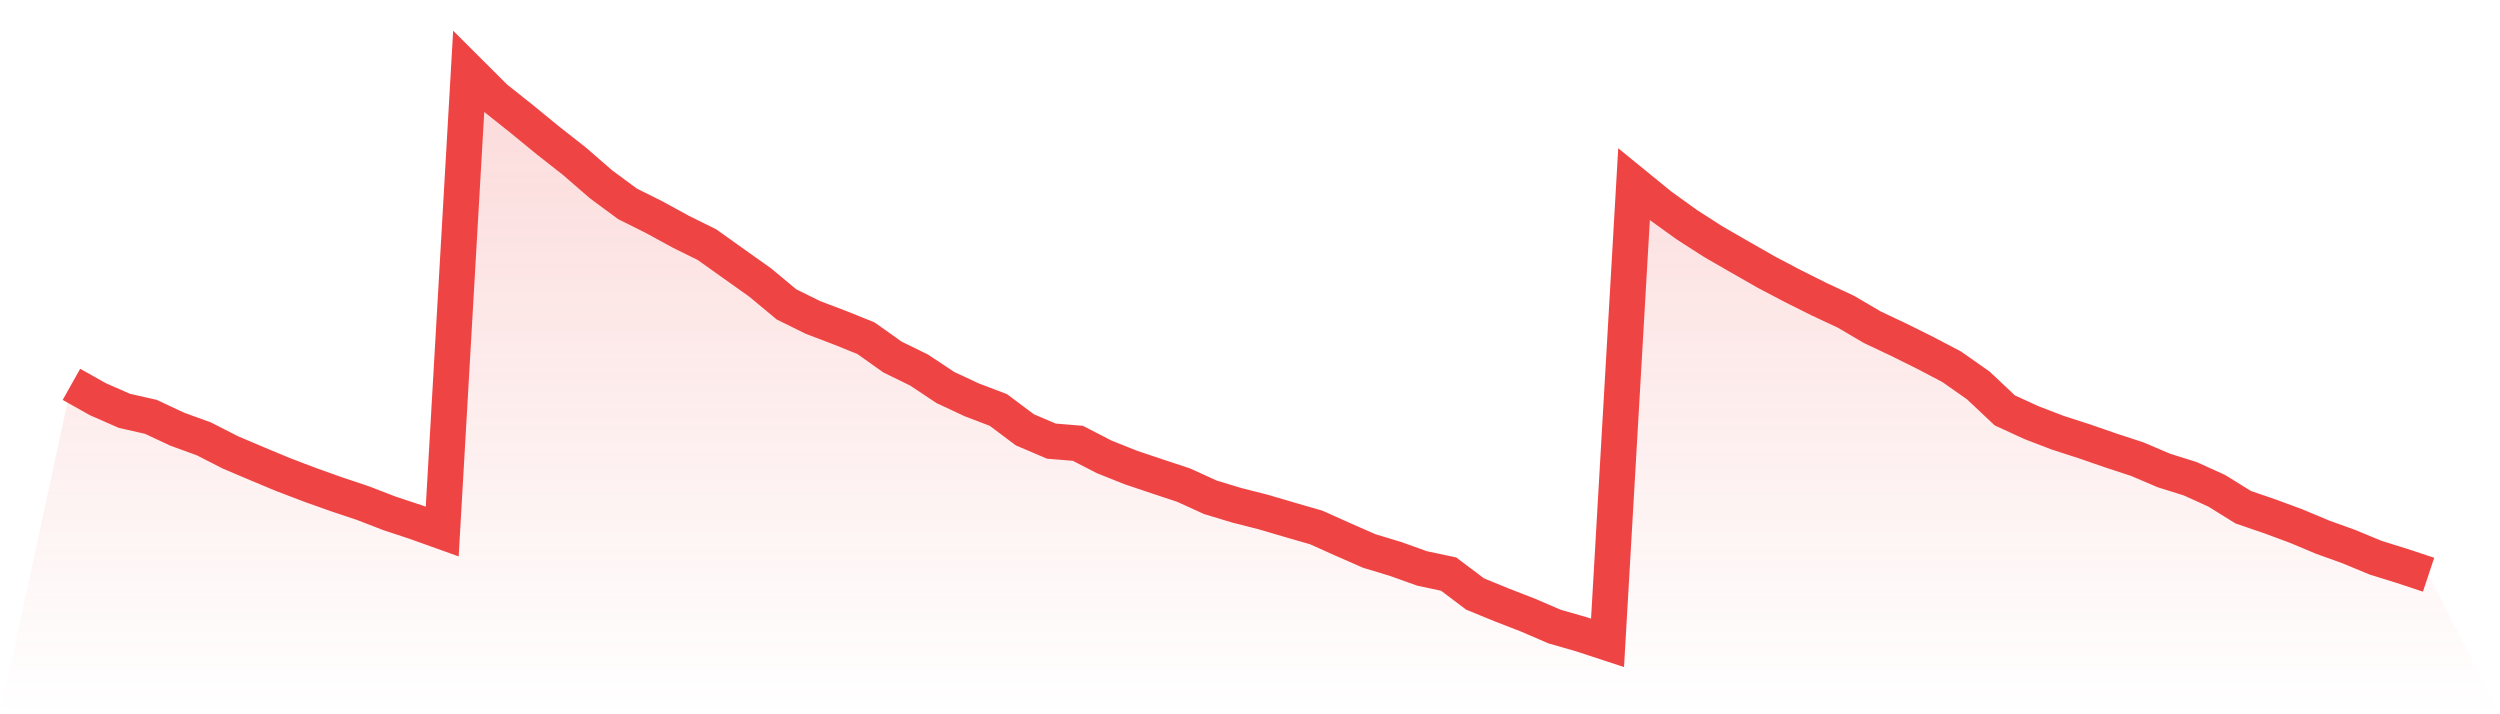
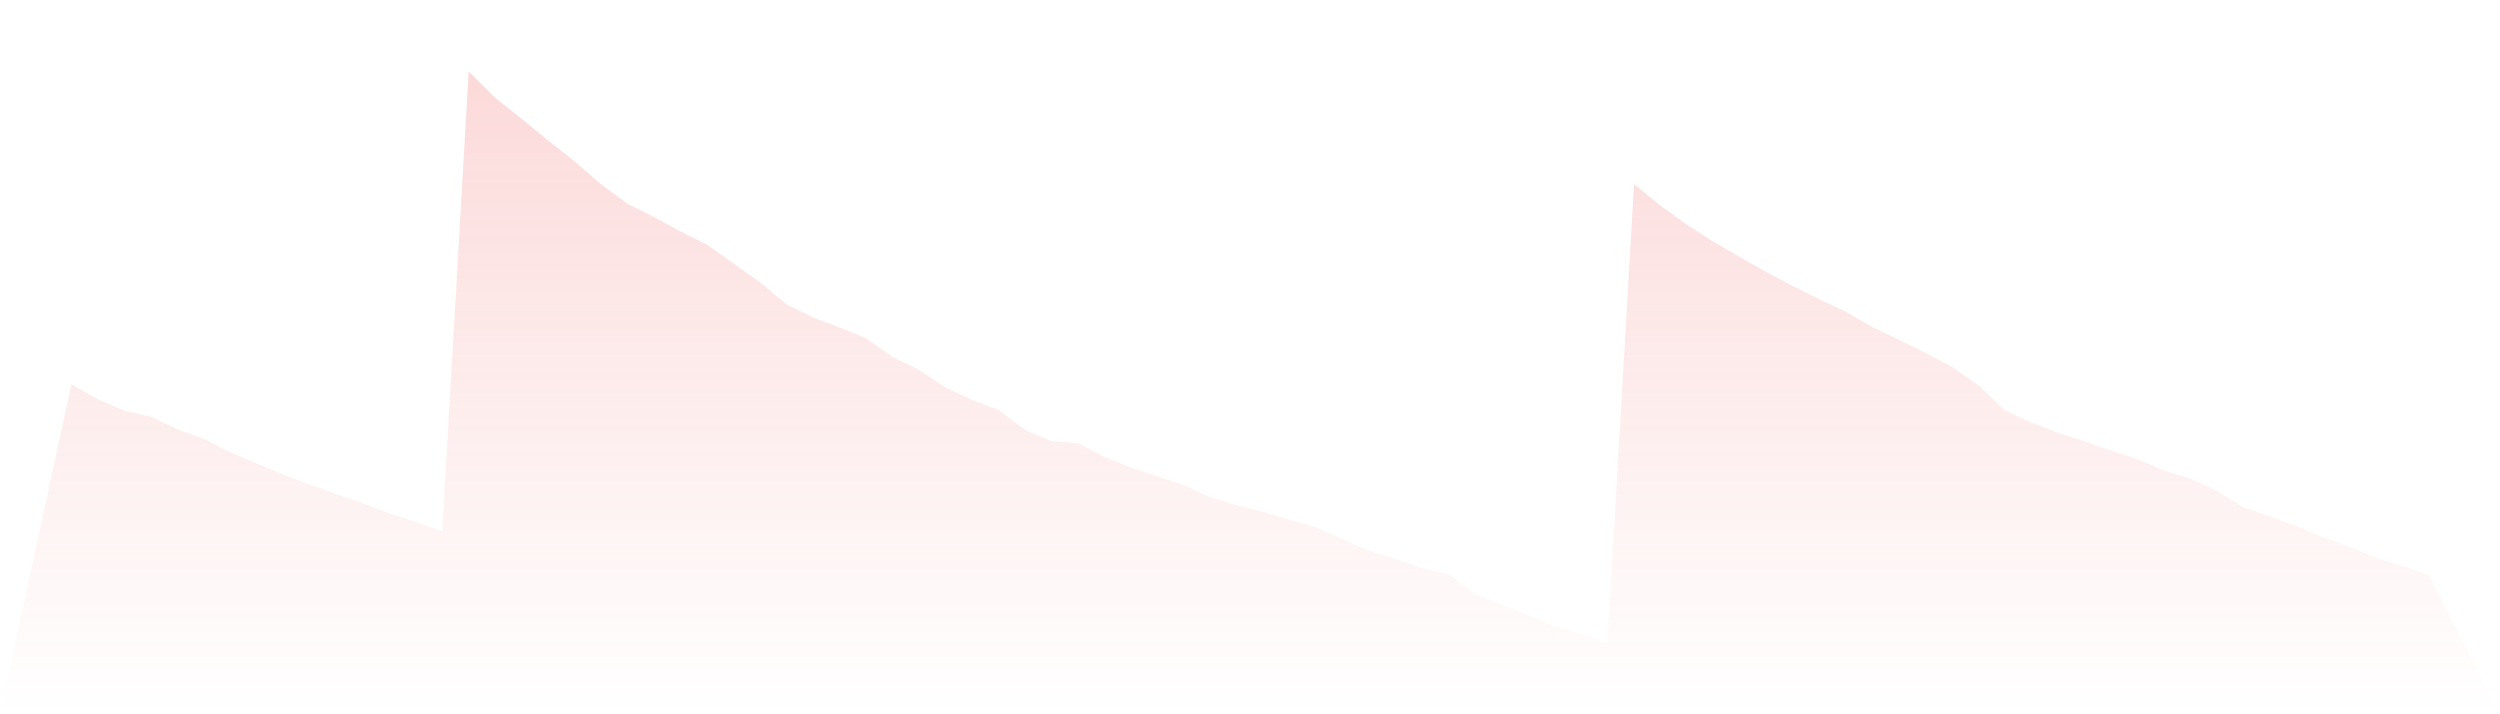
<svg xmlns="http://www.w3.org/2000/svg" viewBox="0 0 140 40">
  <defs>
    <linearGradient id="gradient" x1="0" x2="0" y1="0" y2="1">
      <stop offset="0%" stop-color="#ef4444" stop-opacity="0.2" />
      <stop offset="100%" stop-color="#ef4444" stop-opacity="0" />
    </linearGradient>
  </defs>
  <path d="M4,21.524 L4,21.524 L5.483,22.356 L6.966,23.007 L8.449,23.343 L9.933,24.038 L11.416,24.576 L12.899,25.333 L14.382,25.963 L15.865,26.581 L17.348,27.146 L18.831,27.675 L20.315,28.171 L21.798,28.744 L23.281,29.235 L24.764,29.766 L26.247,4 L27.73,5.48 L29.213,6.659 L30.697,7.874 L32.18,9.039 L33.663,10.326 L35.146,11.419 L36.629,12.159 L38.112,12.97 L39.596,13.704 L41.079,14.762 L42.562,15.814 L44.045,17.047 L45.528,17.778 L47.011,18.342 L48.494,18.939 L49.978,19.994 L51.461,20.719 L52.944,21.703 L54.427,22.395 L55.91,22.959 L57.393,24.071 L58.876,24.703 L60.36,24.825 L61.843,25.589 L63.326,26.18 L64.809,26.679 L66.292,27.17 L67.775,27.847 L69.258,28.296 L70.742,28.673 L72.225,29.11 L73.708,29.538 L75.191,30.203 L76.674,30.854 L78.157,31.303 L79.64,31.834 L81.124,32.149 L82.607,33.266 L84.09,33.873 L85.573,34.449 L87.056,35.088 L88.539,35.513 L90.022,36 L91.506,10.314 L92.989,11.523 L94.472,12.59 L95.955,13.541 L97.438,14.396 L98.921,15.243 L100.404,16.022 L101.888,16.764 L103.371,17.457 L104.854,18.327 L106.337,19.028 L107.82,19.765 L109.303,20.544 L110.787,21.587 L112.27,22.983 L113.753,23.664 L115.236,24.234 L116.719,24.712 L118.202,25.226 L119.685,25.711 L121.169,26.344 L122.652,26.81 L124.135,27.482 L125.618,28.403 L127.101,28.911 L128.584,29.46 L130.067,30.081 L131.551,30.616 L133.034,31.231 L134.517,31.692 L136,32.185 L140,40 L0,40 z" fill="url(#gradient)" />
-   <path d="M4,21.524 L4,21.524 L5.483,22.356 L6.966,23.007 L8.449,23.343 L9.933,24.038 L11.416,24.576 L12.899,25.333 L14.382,25.963 L15.865,26.581 L17.348,27.146 L18.831,27.675 L20.315,28.171 L21.798,28.744 L23.281,29.235 L24.764,29.766 L26.247,4 L27.73,5.48 L29.213,6.659 L30.697,7.874 L32.18,9.039 L33.663,10.326 L35.146,11.419 L36.629,12.159 L38.112,12.97 L39.596,13.704 L41.079,14.762 L42.562,15.814 L44.045,17.047 L45.528,17.778 L47.011,18.342 L48.494,18.939 L49.978,19.994 L51.461,20.719 L52.944,21.703 L54.427,22.395 L55.91,22.959 L57.393,24.071 L58.876,24.703 L60.36,24.825 L61.843,25.589 L63.326,26.18 L64.809,26.679 L66.292,27.17 L67.775,27.847 L69.258,28.296 L70.742,28.673 L72.225,29.11 L73.708,29.538 L75.191,30.203 L76.674,30.854 L78.157,31.303 L79.64,31.834 L81.124,32.149 L82.607,33.266 L84.09,33.873 L85.573,34.449 L87.056,35.088 L88.539,35.513 L90.022,36 L91.506,10.314 L92.989,11.523 L94.472,12.59 L95.955,13.541 L97.438,14.396 L98.921,15.243 L100.404,16.022 L101.888,16.764 L103.371,17.457 L104.854,18.327 L106.337,19.028 L107.82,19.765 L109.303,20.544 L110.787,21.587 L112.27,22.983 L113.753,23.664 L115.236,24.234 L116.719,24.712 L118.202,25.226 L119.685,25.711 L121.169,26.344 L122.652,26.81 L124.135,27.482 L125.618,28.403 L127.101,28.911 L128.584,29.46 L130.067,30.081 L131.551,30.616 L133.034,31.231 L134.517,31.692 L136,32.185" fill="none" stroke="#ef4444" stroke-width="2" />
</svg>